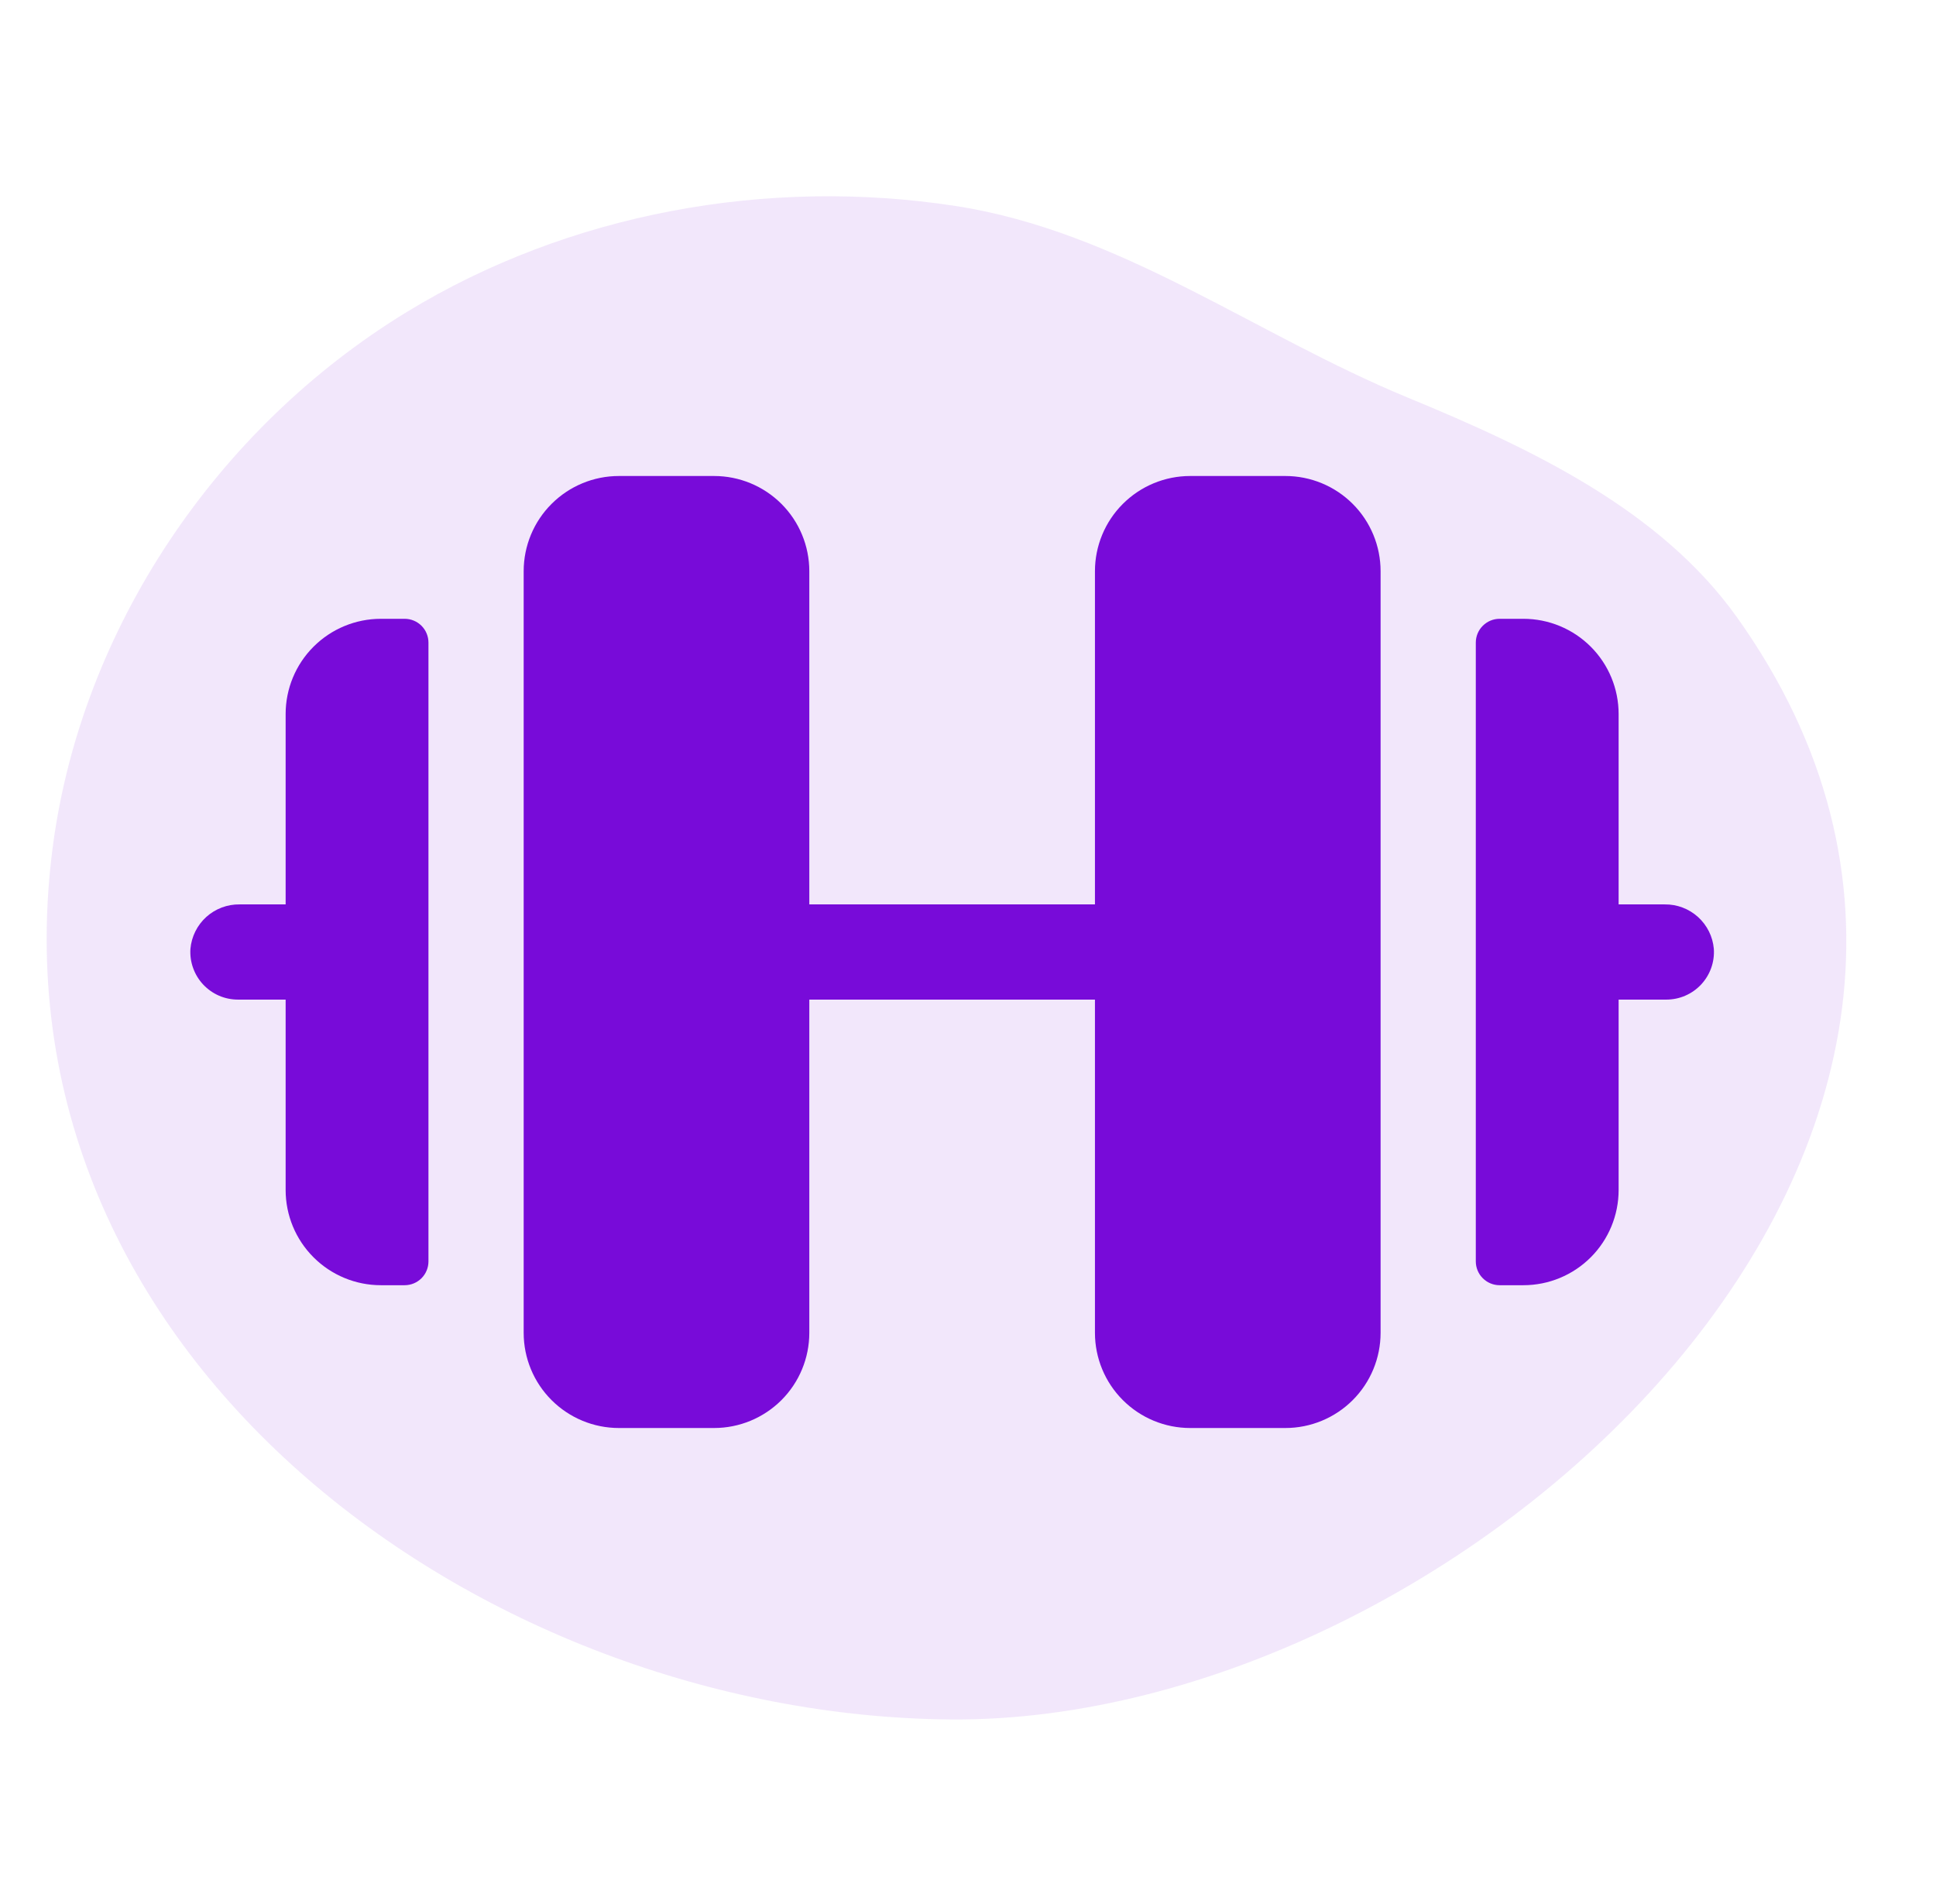
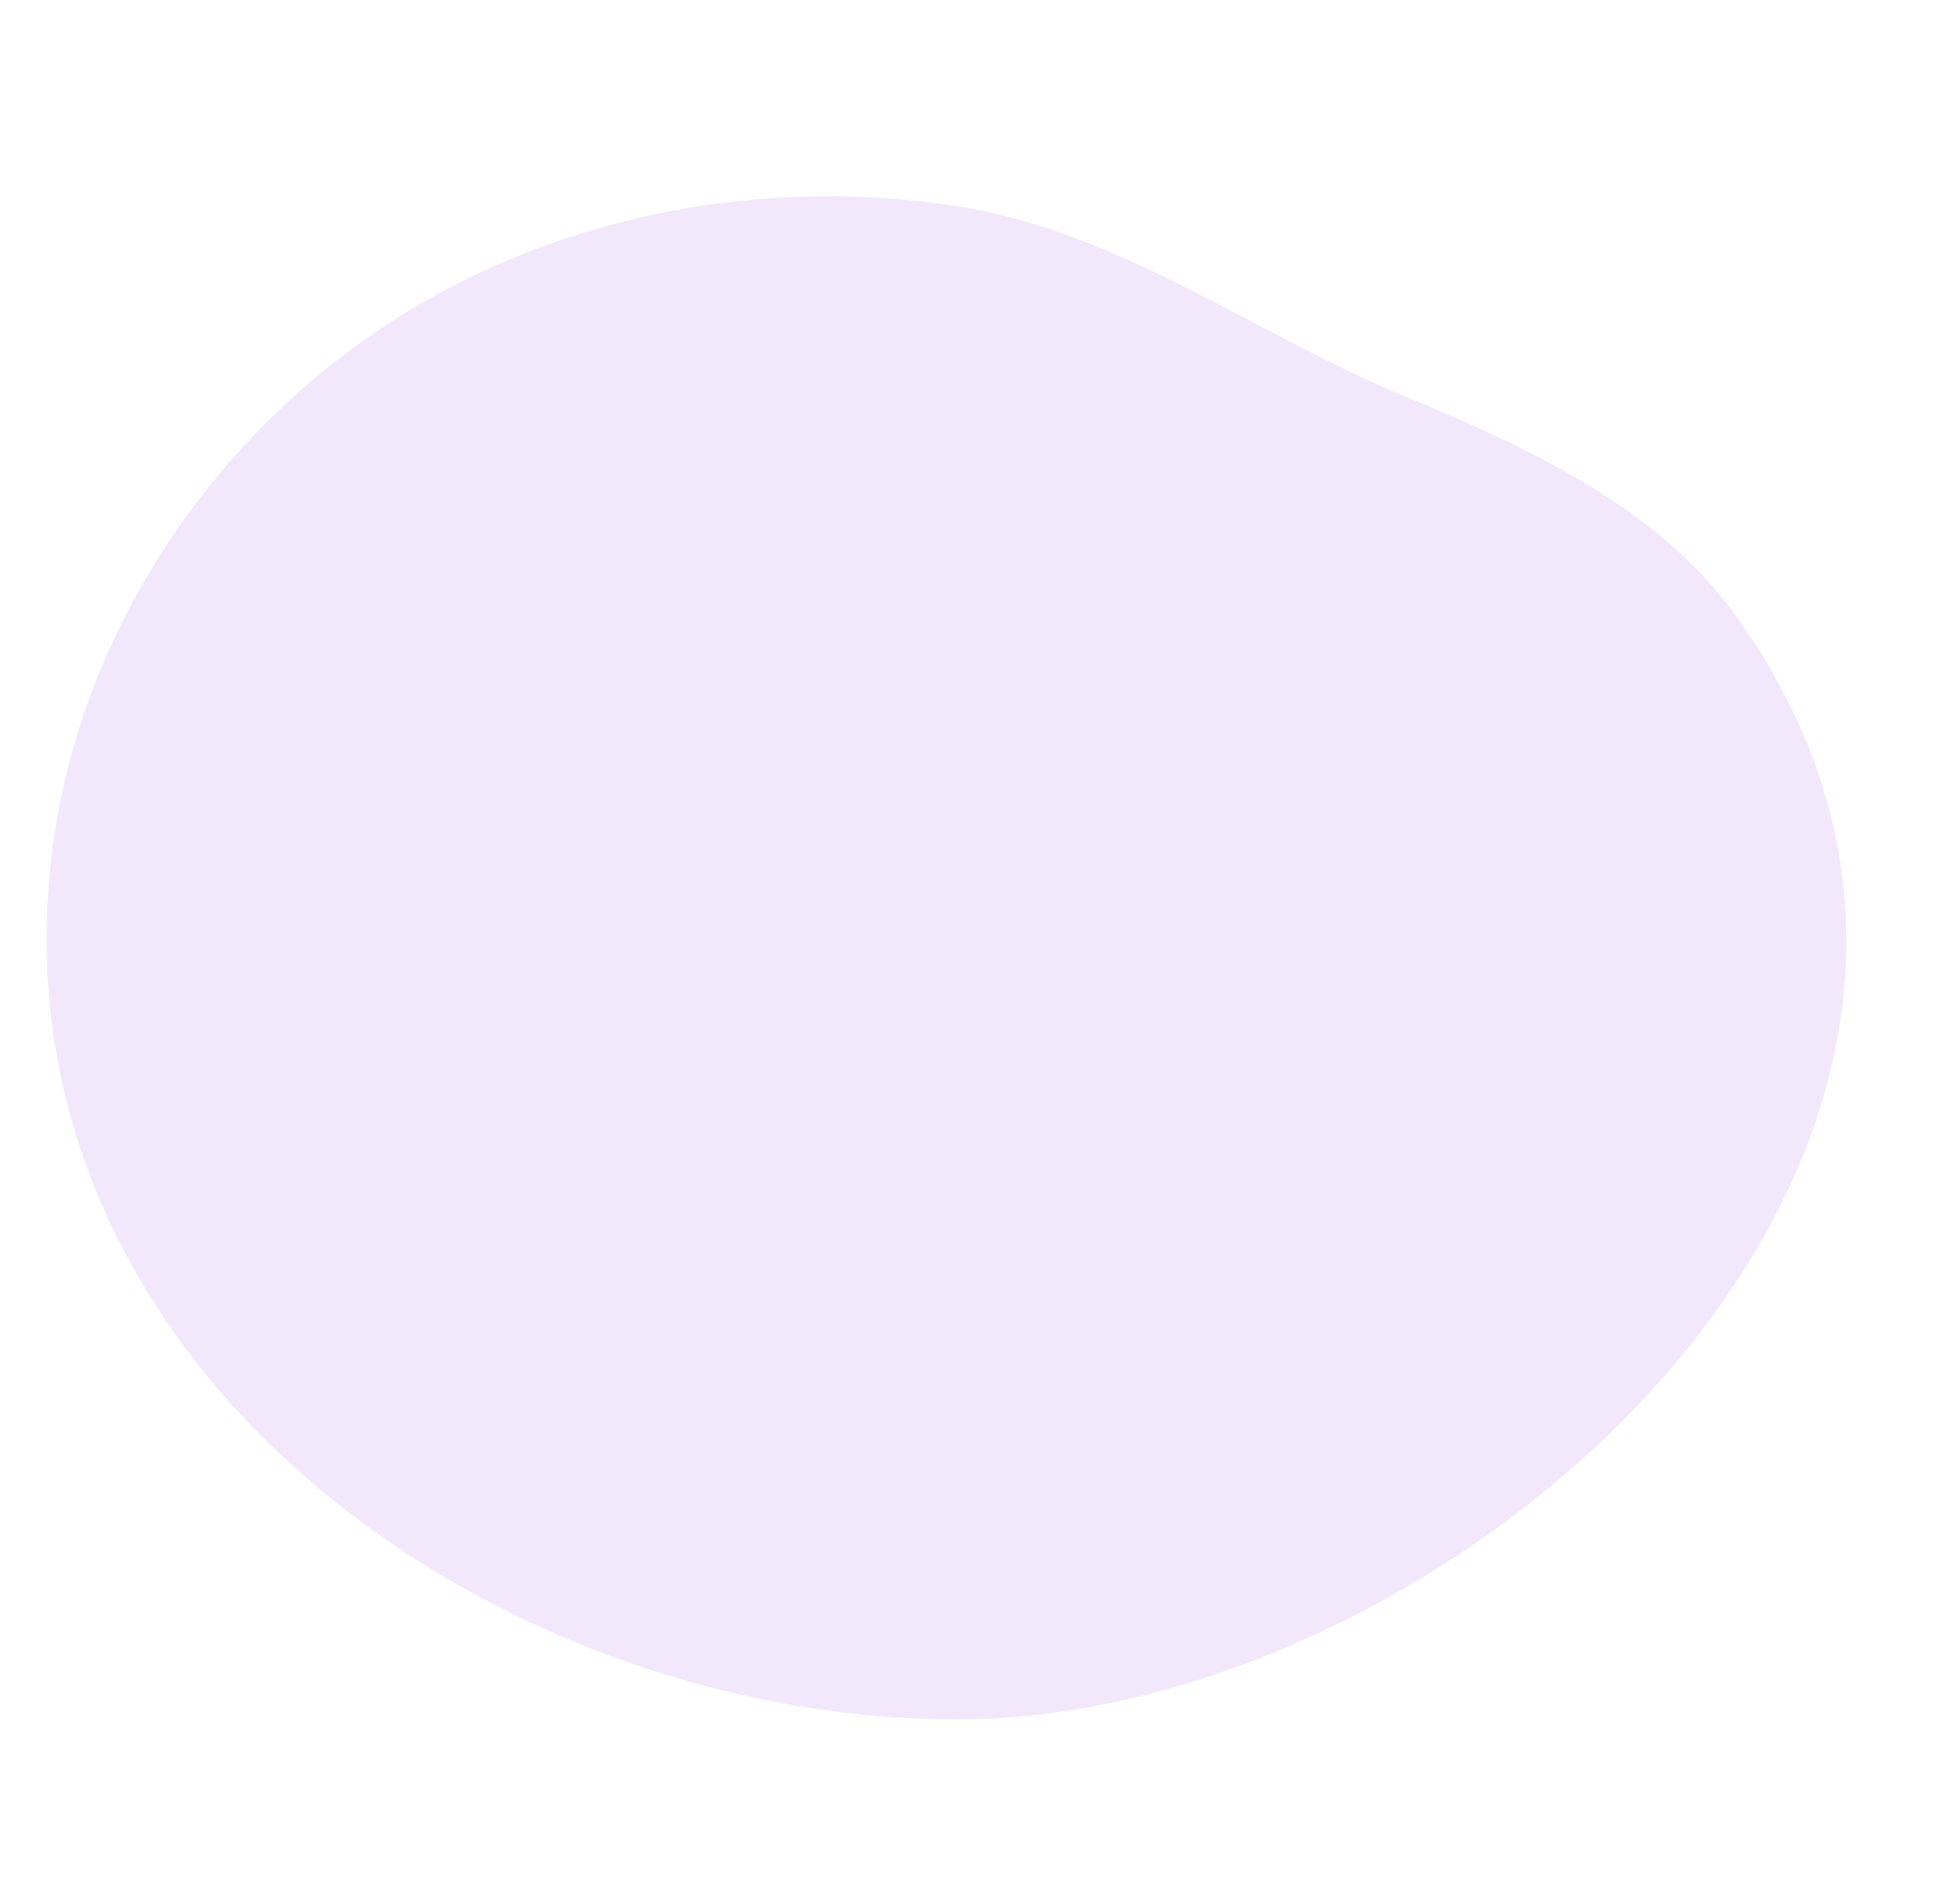
<svg xmlns="http://www.w3.org/2000/svg" width="61" height="60" viewBox="0 0 61 60" fill="none">
  <path d="M12.82 9.83C6.784 13.514 2.584 19.839 1.672 26.616C-0.494 42.722 15.169 54.069 29.959 54.184C46.141 54.31 66.365 35.742 54.722 19.443C52.314 16.071 48.283 14.149 44.36 12.531C39.522 10.535 35.303 7.293 30.108 6.491C24.176 5.576 17.917 6.719 12.82 9.83Z" fill="#780BD9" fill-opacity="0.1" />
  <g clip-path="url(#clip0_1585_3283)">
    <path d="M43.5 18V42C43.5 42.796 43.184 43.559 42.622 44.121C42.059 44.684 41.296 45 40.5 45H37.5C36.705 45 35.942 44.684 35.379 44.121C34.816 43.559 34.5 42.796 34.5 42V31.5H25.5V42C25.5 42.796 25.184 43.559 24.622 44.121C24.059 44.684 23.296 45 22.5 45H19.5C18.705 45 17.942 44.684 17.379 44.121C16.816 43.559 16.5 42.796 16.5 42V18C16.5 17.204 16.816 16.441 17.379 15.879C17.942 15.316 18.705 15 19.5 15H22.5C23.296 15 24.059 15.316 24.622 15.879C25.184 16.441 25.5 17.204 25.5 18V28.5H34.5V18C34.5 17.204 34.816 16.441 35.379 15.879C35.942 15.316 36.705 15 37.5 15H40.5C41.296 15 42.059 15.316 42.622 15.879C43.184 16.441 43.5 17.204 43.5 18ZM12.75 19.5H12C11.205 19.5 10.442 19.816 9.879 20.379C9.316 20.941 9 21.704 9 22.5V28.5H7.551C7.163 28.494 6.788 28.636 6.5 28.895C6.213 29.155 6.034 29.514 6 29.901C5.987 30.106 6.015 30.312 6.085 30.505C6.154 30.699 6.262 30.876 6.403 31.026C6.544 31.176 6.714 31.296 6.902 31.377C7.091 31.459 7.295 31.5 7.5 31.5H9V37.5C9 38.296 9.316 39.059 9.879 39.621C10.442 40.184 11.205 40.5 12 40.5H12.75C12.949 40.5 13.14 40.421 13.281 40.28C13.421 40.14 13.5 39.949 13.5 39.75V20.25C13.5 20.051 13.421 19.86 13.281 19.72C13.14 19.579 12.949 19.5 12.75 19.5ZM54 29.901C53.967 29.515 53.789 29.157 53.502 28.897C53.215 28.637 52.84 28.495 52.453 28.5H51V22.5C51 21.704 50.684 20.941 50.122 20.379C49.559 19.816 48.796 19.5 48 19.5H47.25C47.051 19.5 46.861 19.579 46.72 19.72C46.579 19.86 46.5 20.051 46.5 20.25V39.75C46.5 39.949 46.579 40.14 46.72 40.28C46.861 40.421 47.051 40.5 47.25 40.5H48C48.796 40.5 49.559 40.184 50.122 39.621C50.684 39.059 51 38.296 51 37.5V31.5H52.5C52.706 31.5 52.91 31.459 53.098 31.377C53.287 31.296 53.457 31.176 53.598 31.026C53.738 30.876 53.847 30.699 53.916 30.505C53.985 30.312 54.014 30.106 54 29.901Z" fill="#780BD9" />
  </g>
  <defs>
    <clipPath id="clip0_1585_3283">
-       <rect width="48" height="48" fill="white" transform="translate(6 6)" />
-     </clipPath>
+       </clipPath>
  </defs>
</svg>